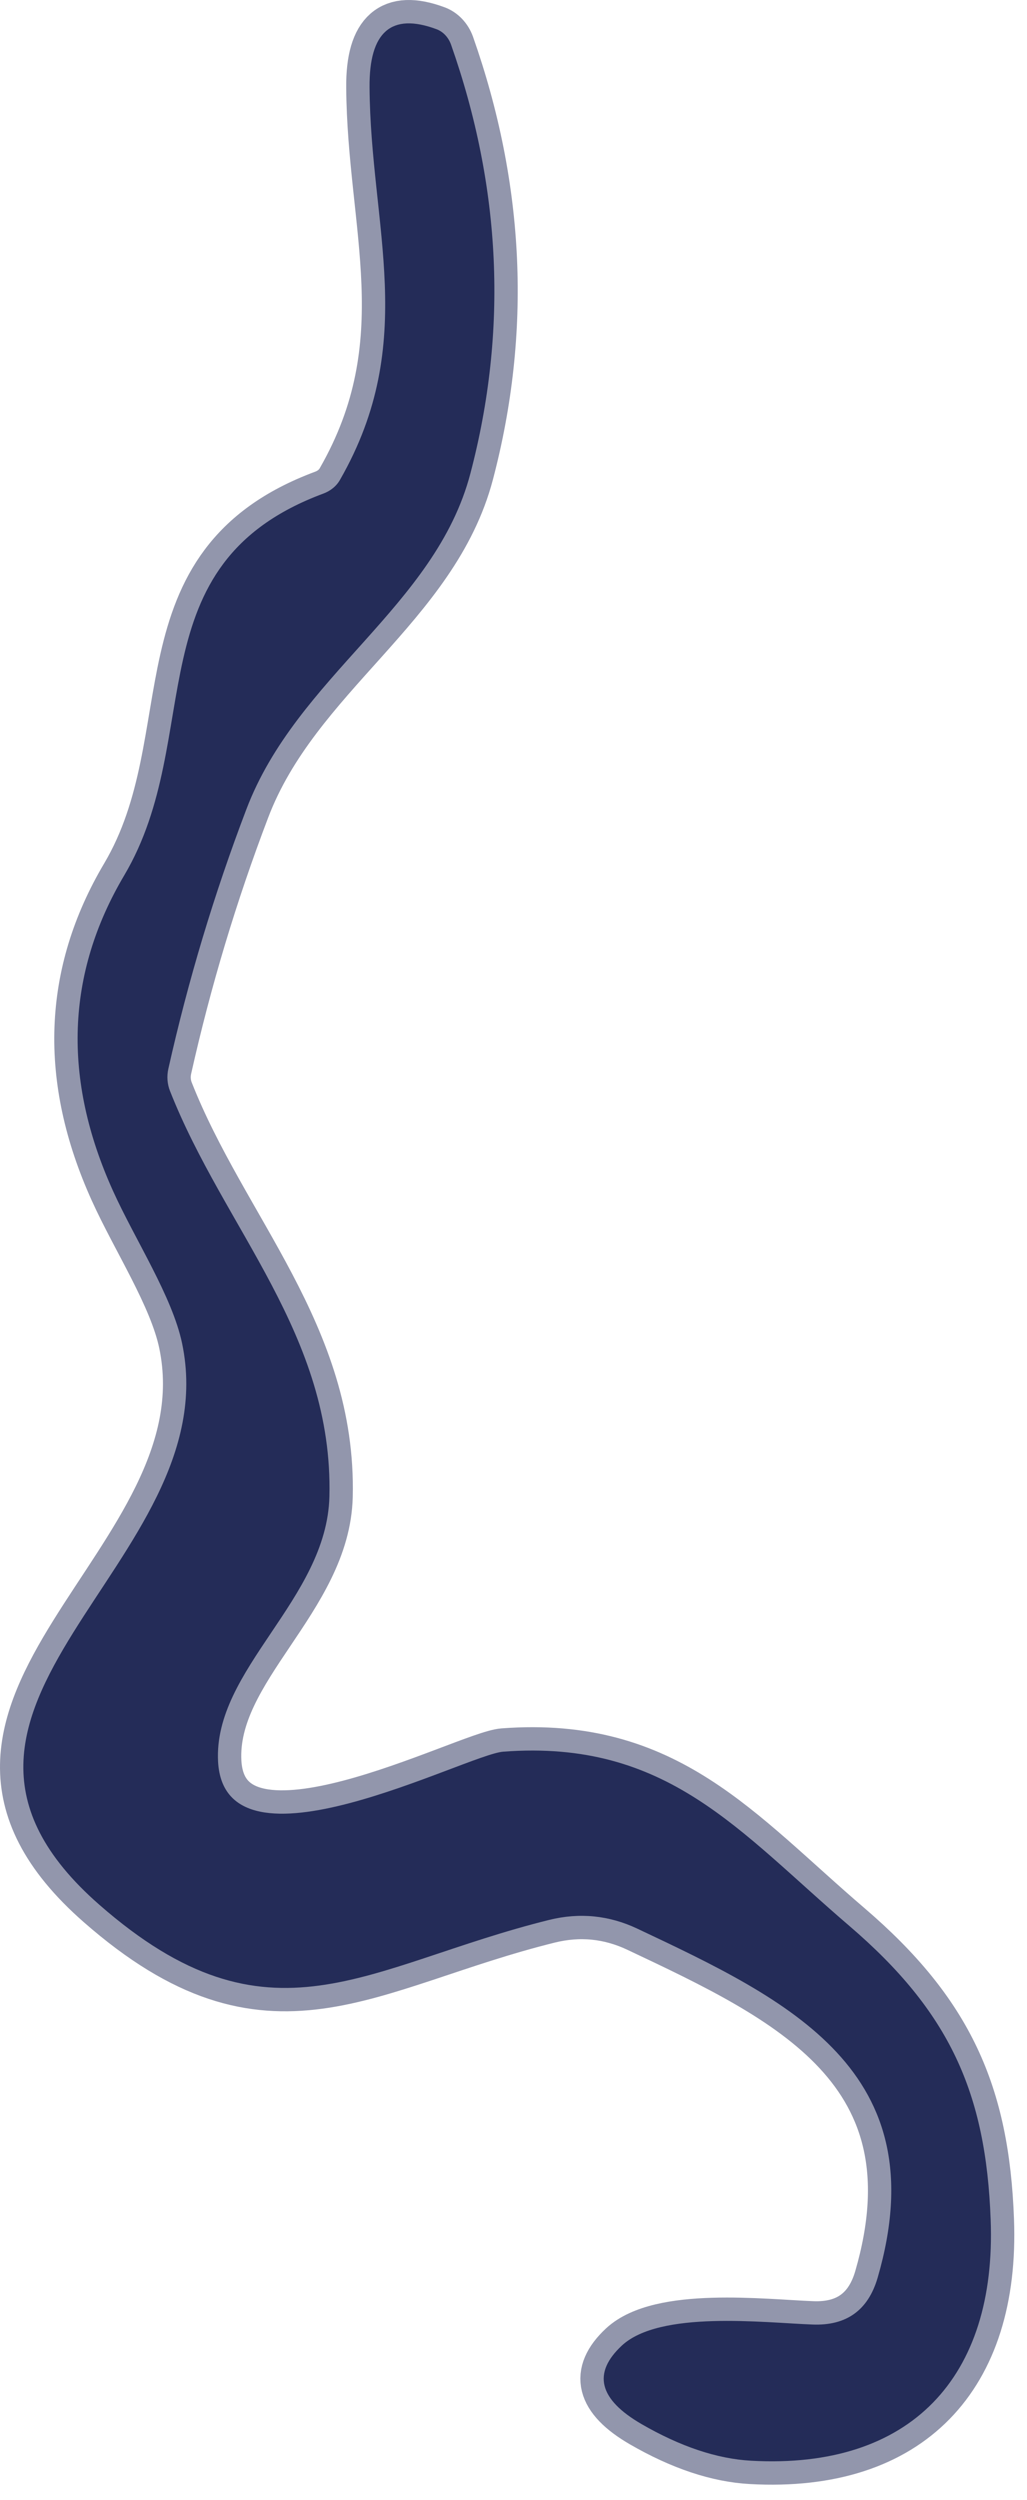
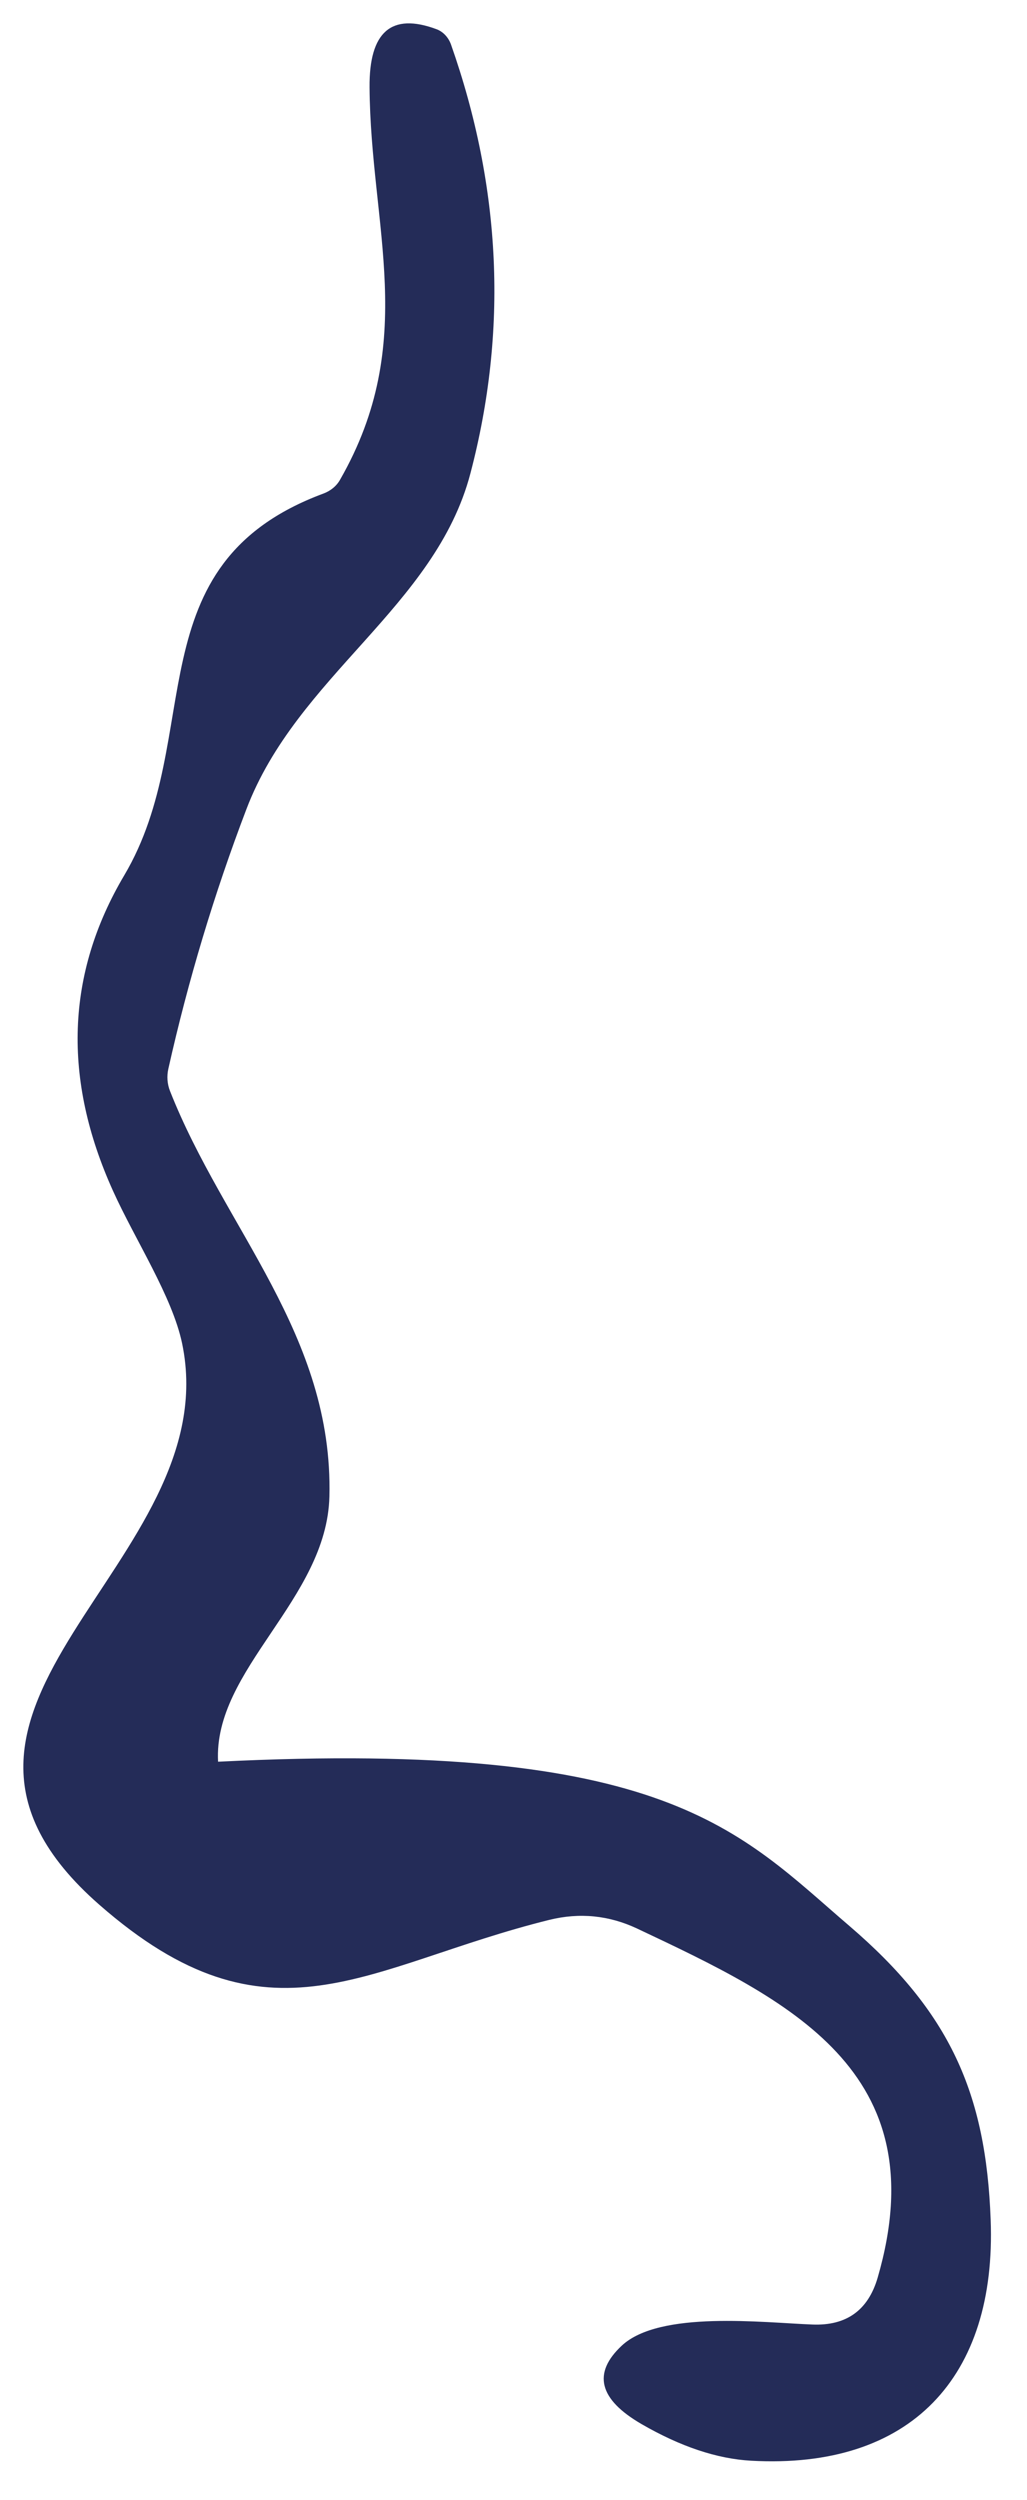
<svg xmlns="http://www.w3.org/2000/svg" width="44" height="107" viewBox="0 0 44 107" fill="none">
-   <path d="M4.253 81.527C11.573 87.937 15.663 84.127 23.533 82.177C24.833 81.857 26.086 81.981 27.293 82.547C33.783 85.607 40.173 88.637 37.603 97.487C37.196 98.887 36.263 99.557 34.803 99.497C32.693 99.417 28.273 98.887 26.643 100.397C25.376 101.577 25.656 102.697 27.483 103.757C29.156 104.724 30.723 105.247 32.183 105.327C39.013 105.707 42.703 101.757 42.443 95.007C42.243 89.577 40.683 86.117 36.403 82.447C31.663 78.397 28.593 74.447 21.563 74.977C19.973 75.097 9.633 80.597 9.343 75.407C9.133 71.447 14.003 68.467 14.113 64.057C14.283 57.137 9.613 52.607 7.283 46.697C7.165 46.398 7.141 46.067 7.213 45.747C8.06 41.967 9.173 38.267 10.553 34.647C12.723 28.927 18.653 25.977 20.153 20.267C21.76 14.161 21.483 8.041 19.323 1.907C19.267 1.751 19.181 1.611 19.072 1.497C18.963 1.383 18.834 1.298 18.693 1.247C16.766 0.534 15.813 1.364 15.833 3.737C15.873 9.707 17.953 14.627 14.573 20.527C14.424 20.798 14.168 21.011 13.853 21.127C5.693 24.157 8.843 31.527 5.323 37.467C2.83 41.674 2.67 46.177 4.843 50.977C5.793 53.077 7.383 55.497 7.803 57.507C9.773 66.947 -5.427 73.057 4.253 81.527Z" stroke="#9296AC" stroke-width="2" />
-   <path d="M4.253 81.527C-5.427 73.057 9.773 66.947 7.803 57.507C7.383 55.497 5.793 53.077 4.843 50.977C2.67 46.177 2.83 41.674 5.323 37.467C8.843 31.527 5.693 24.157 13.853 21.127C14.168 21.011 14.424 20.798 14.573 20.527C17.953 14.627 15.873 9.707 15.833 3.737C15.813 1.364 16.766 0.534 18.693 1.247C18.834 1.298 18.963 1.383 19.072 1.497C19.181 1.611 19.267 1.751 19.323 1.907C21.483 8.041 21.76 14.161 20.153 20.267C18.653 25.977 12.723 28.927 10.553 34.647C9.173 38.267 8.06 41.967 7.213 45.747C7.141 46.067 7.165 46.398 7.283 46.697C9.613 52.607 14.283 57.137 14.113 64.057C14.003 68.467 9.133 71.447 9.343 75.407C9.633 80.597 19.973 75.097 21.563 74.977C28.593 74.447 31.663 78.397 36.403 82.447C40.683 86.117 42.243 89.577 42.443 95.007C42.703 101.757 39.013 105.707 32.183 105.327C30.723 105.247 29.156 104.724 27.483 103.757C25.656 102.697 25.376 101.577 26.643 100.397C28.273 98.887 32.693 99.417 34.803 99.497C36.263 99.557 37.196 98.887 37.603 97.487C40.173 88.637 33.783 85.607 27.293 82.547C26.086 81.981 24.833 81.857 23.533 82.177C15.663 84.127 11.573 87.937 4.253 81.527Z" fill="#242C58" />
+   <path d="M4.253 81.527C-5.427 73.057 9.773 66.947 7.803 57.507C7.383 55.497 5.793 53.077 4.843 50.977C2.67 46.177 2.83 41.674 5.323 37.467C8.843 31.527 5.693 24.157 13.853 21.127C14.168 21.011 14.424 20.798 14.573 20.527C17.953 14.627 15.873 9.707 15.833 3.737C15.813 1.364 16.766 0.534 18.693 1.247C18.834 1.298 18.963 1.383 19.072 1.497C19.181 1.611 19.267 1.751 19.323 1.907C21.483 8.041 21.76 14.161 20.153 20.267C18.653 25.977 12.723 28.927 10.553 34.647C9.173 38.267 8.06 41.967 7.213 45.747C7.141 46.067 7.165 46.398 7.283 46.697C9.613 52.607 14.283 57.137 14.113 64.057C14.003 68.467 9.133 71.447 9.343 75.407C28.593 74.447 31.663 78.397 36.403 82.447C40.683 86.117 42.243 89.577 42.443 95.007C42.703 101.757 39.013 105.707 32.183 105.327C30.723 105.247 29.156 104.724 27.483 103.757C25.656 102.697 25.376 101.577 26.643 100.397C28.273 98.887 32.693 99.417 34.803 99.497C36.263 99.557 37.196 98.887 37.603 97.487C40.173 88.637 33.783 85.607 27.293 82.547C26.086 81.981 24.833 81.857 23.533 82.177C15.663 84.127 11.573 87.937 4.253 81.527Z" fill="#242C58" />
</svg>